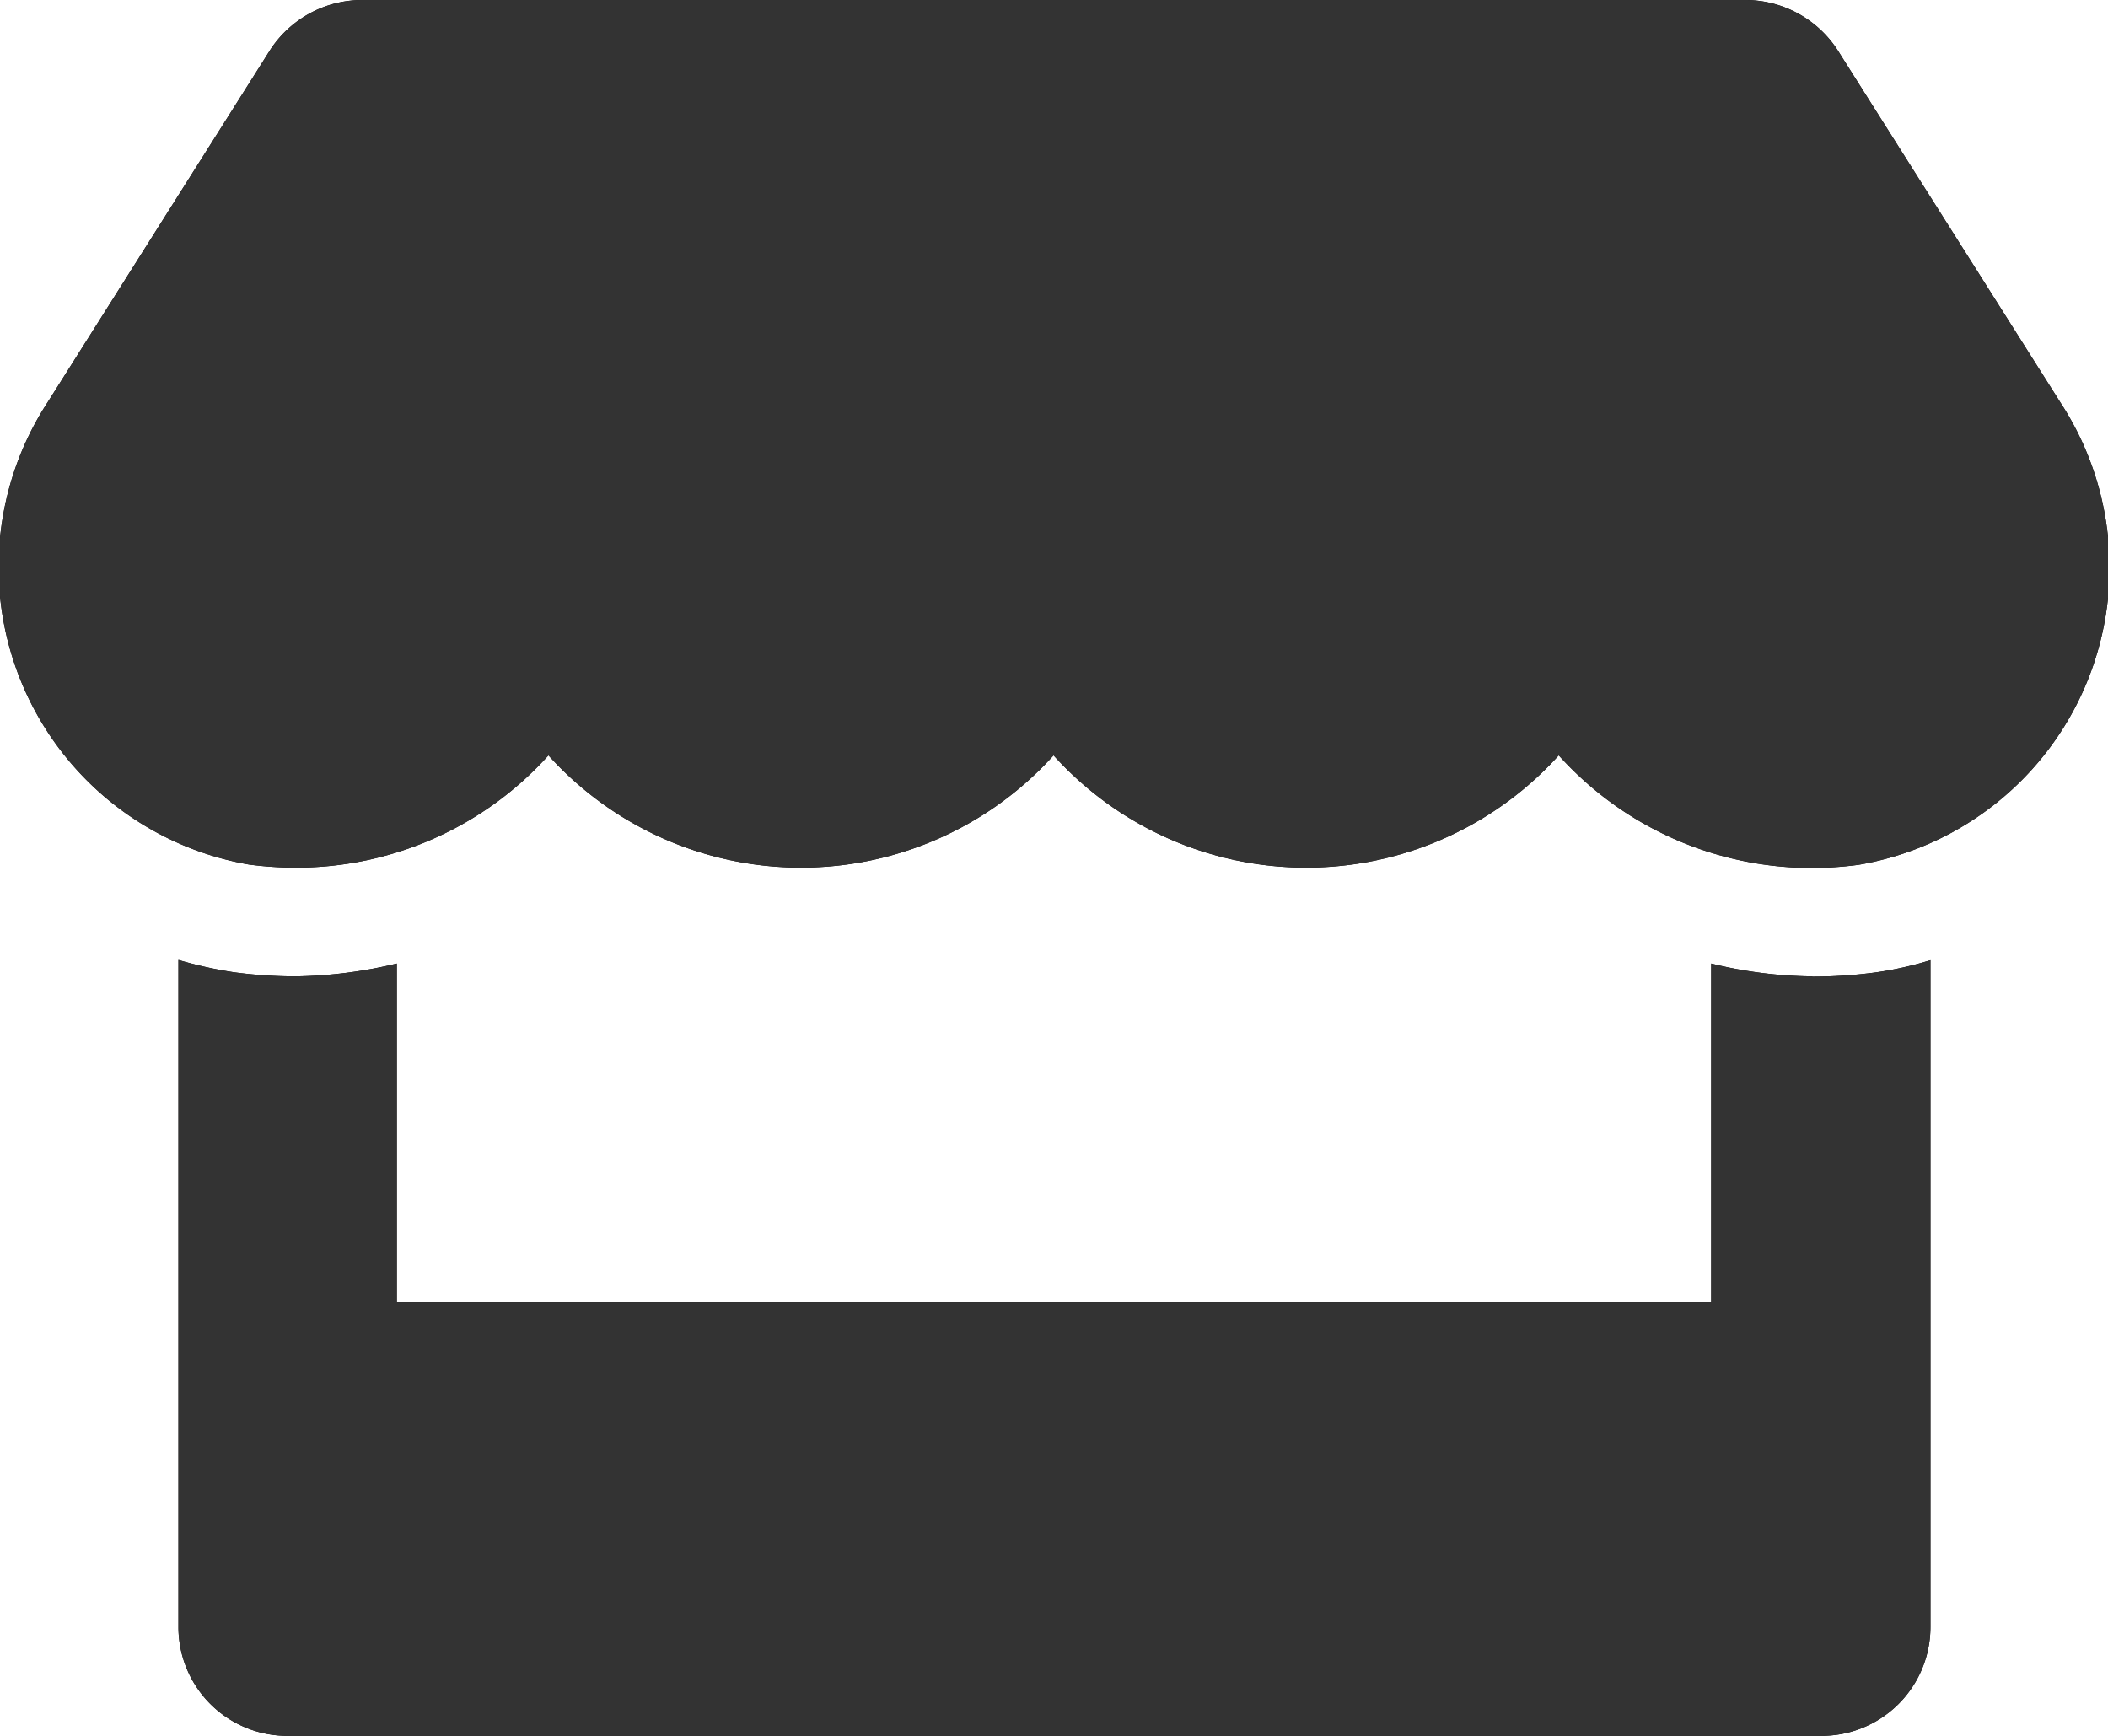
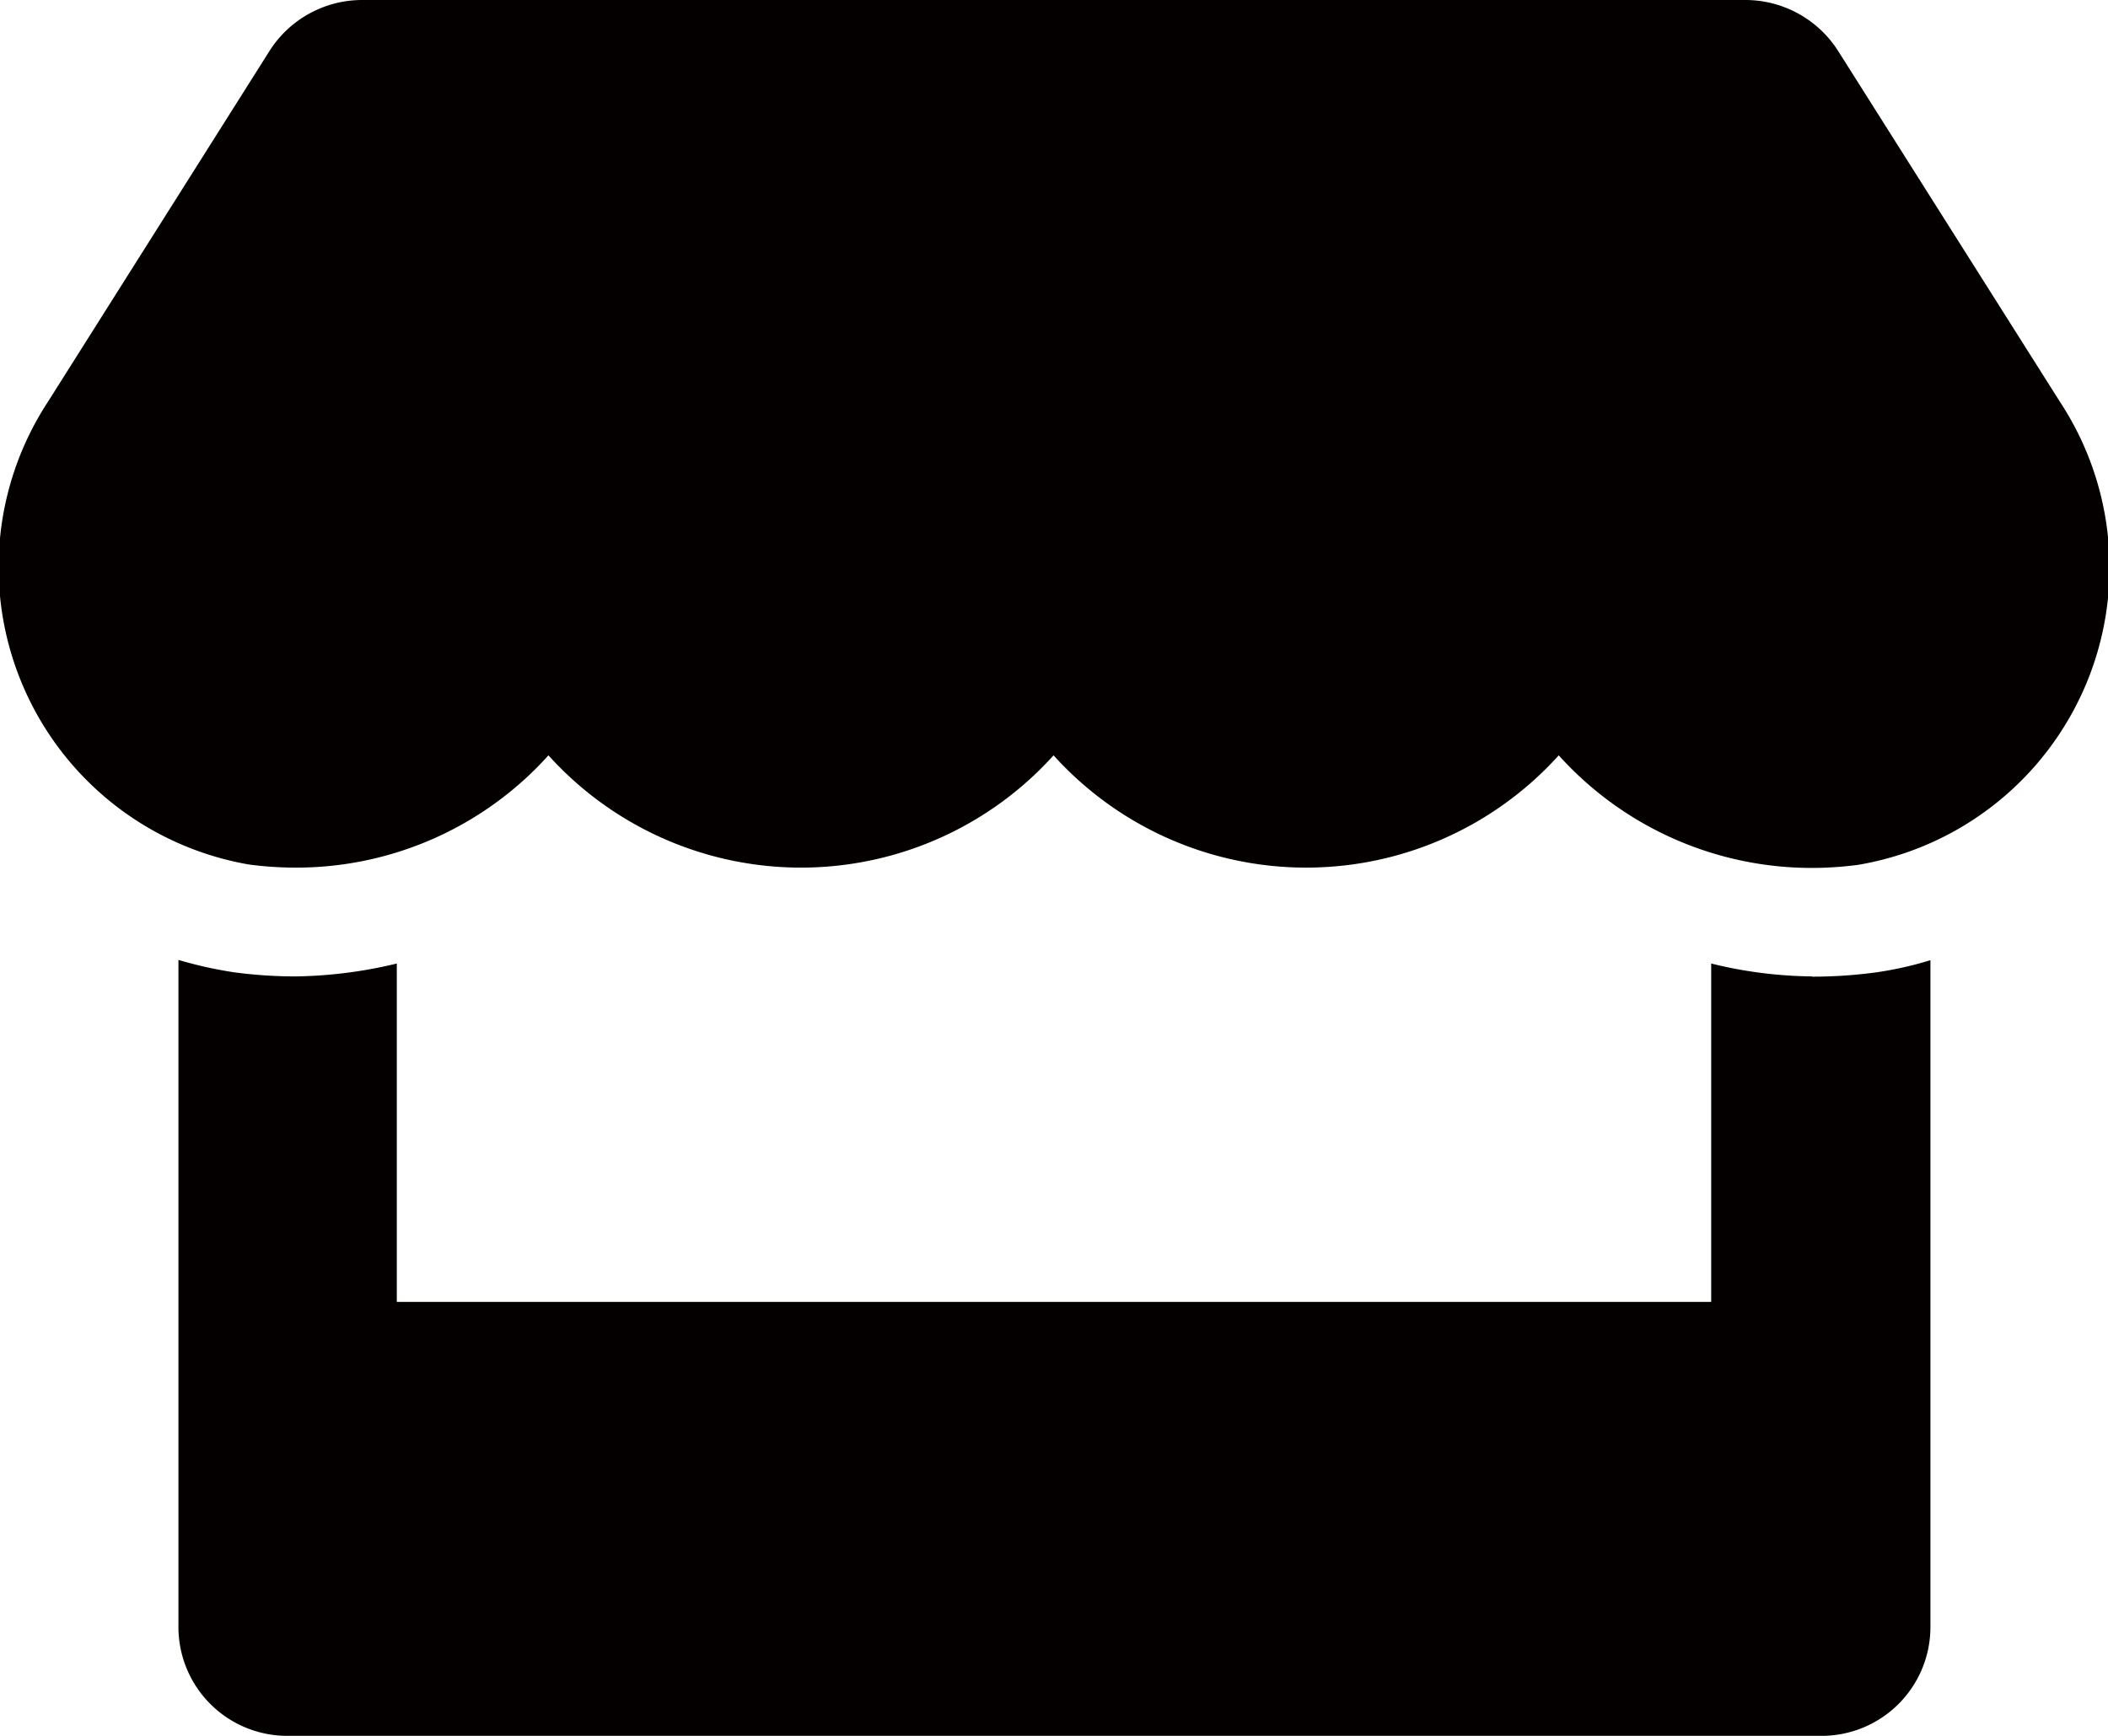
<svg xmlns="http://www.w3.org/2000/svg" viewBox="0 0 34 28">
  <defs>
    <style>
      .a {
        fill: #040000;
      }

      .b {
        fill: #333;
      }
    </style>
  </defs>
  <g>
    <path class="a" d="M33.228,6.486,29.646.82A1.774,1.774,0,0,0,28.15,0H5.848a1.772,1.772,0,0,0-1.5.82L.77,6.486a4.868,4.868,0,0,0,3.246,7.459,5.748,5.748,0,0,0,.756.05,5.472,5.472,0,0,0,4.074-1.811,5.487,5.487,0,0,0,8.147,0,5.488,5.488,0,0,0,8.148,0A5.49,5.49,0,0,0,29.215,14a5.692,5.692,0,0,0,.756-.05A4.864,4.864,0,0,0,33.228,6.486Zm-4,9.264a7.051,7.051,0,0,1-1.628-.208V21H6.4V15.542a7.334,7.334,0,0,1-1.628.208,7.487,7.487,0,0,1-.994-.066,6.7,6.7,0,0,1-.9-.2V26.25A1.756,1.756,0,0,0,4.639,28H29.37a1.756,1.756,0,0,0,1.766-1.75V15.488a5.7,5.7,0,0,1-.9.2,7.709,7.709,0,0,1-1.005.066Z" />
-     <path class="b" d="M33.228,6.486,29.646.82A1.774,1.774,0,0,0,28.15,0H5.848a1.772,1.772,0,0,0-1.5.82L.77,6.486a4.868,4.868,0,0,0,3.246,7.459,5.748,5.748,0,0,0,.756.05,5.472,5.472,0,0,0,4.074-1.811,5.487,5.487,0,0,0,8.147,0,5.488,5.488,0,0,0,8.148,0A5.49,5.49,0,0,0,29.215,14a5.692,5.692,0,0,0,.756-.05A4.864,4.864,0,0,0,33.228,6.486Zm-4,9.264a7.051,7.051,0,0,1-1.628-.208V21H6.4V15.542a7.334,7.334,0,0,1-1.628.208,7.487,7.487,0,0,1-.994-.066,6.7,6.7,0,0,1-.9-.2V26.25A1.756,1.756,0,0,0,4.639,28H29.37a1.756,1.756,0,0,0,1.766-1.75V15.488a5.7,5.7,0,0,1-.9.2,7.709,7.709,0,0,1-1.005.066Z" />
  </g>
</svg>